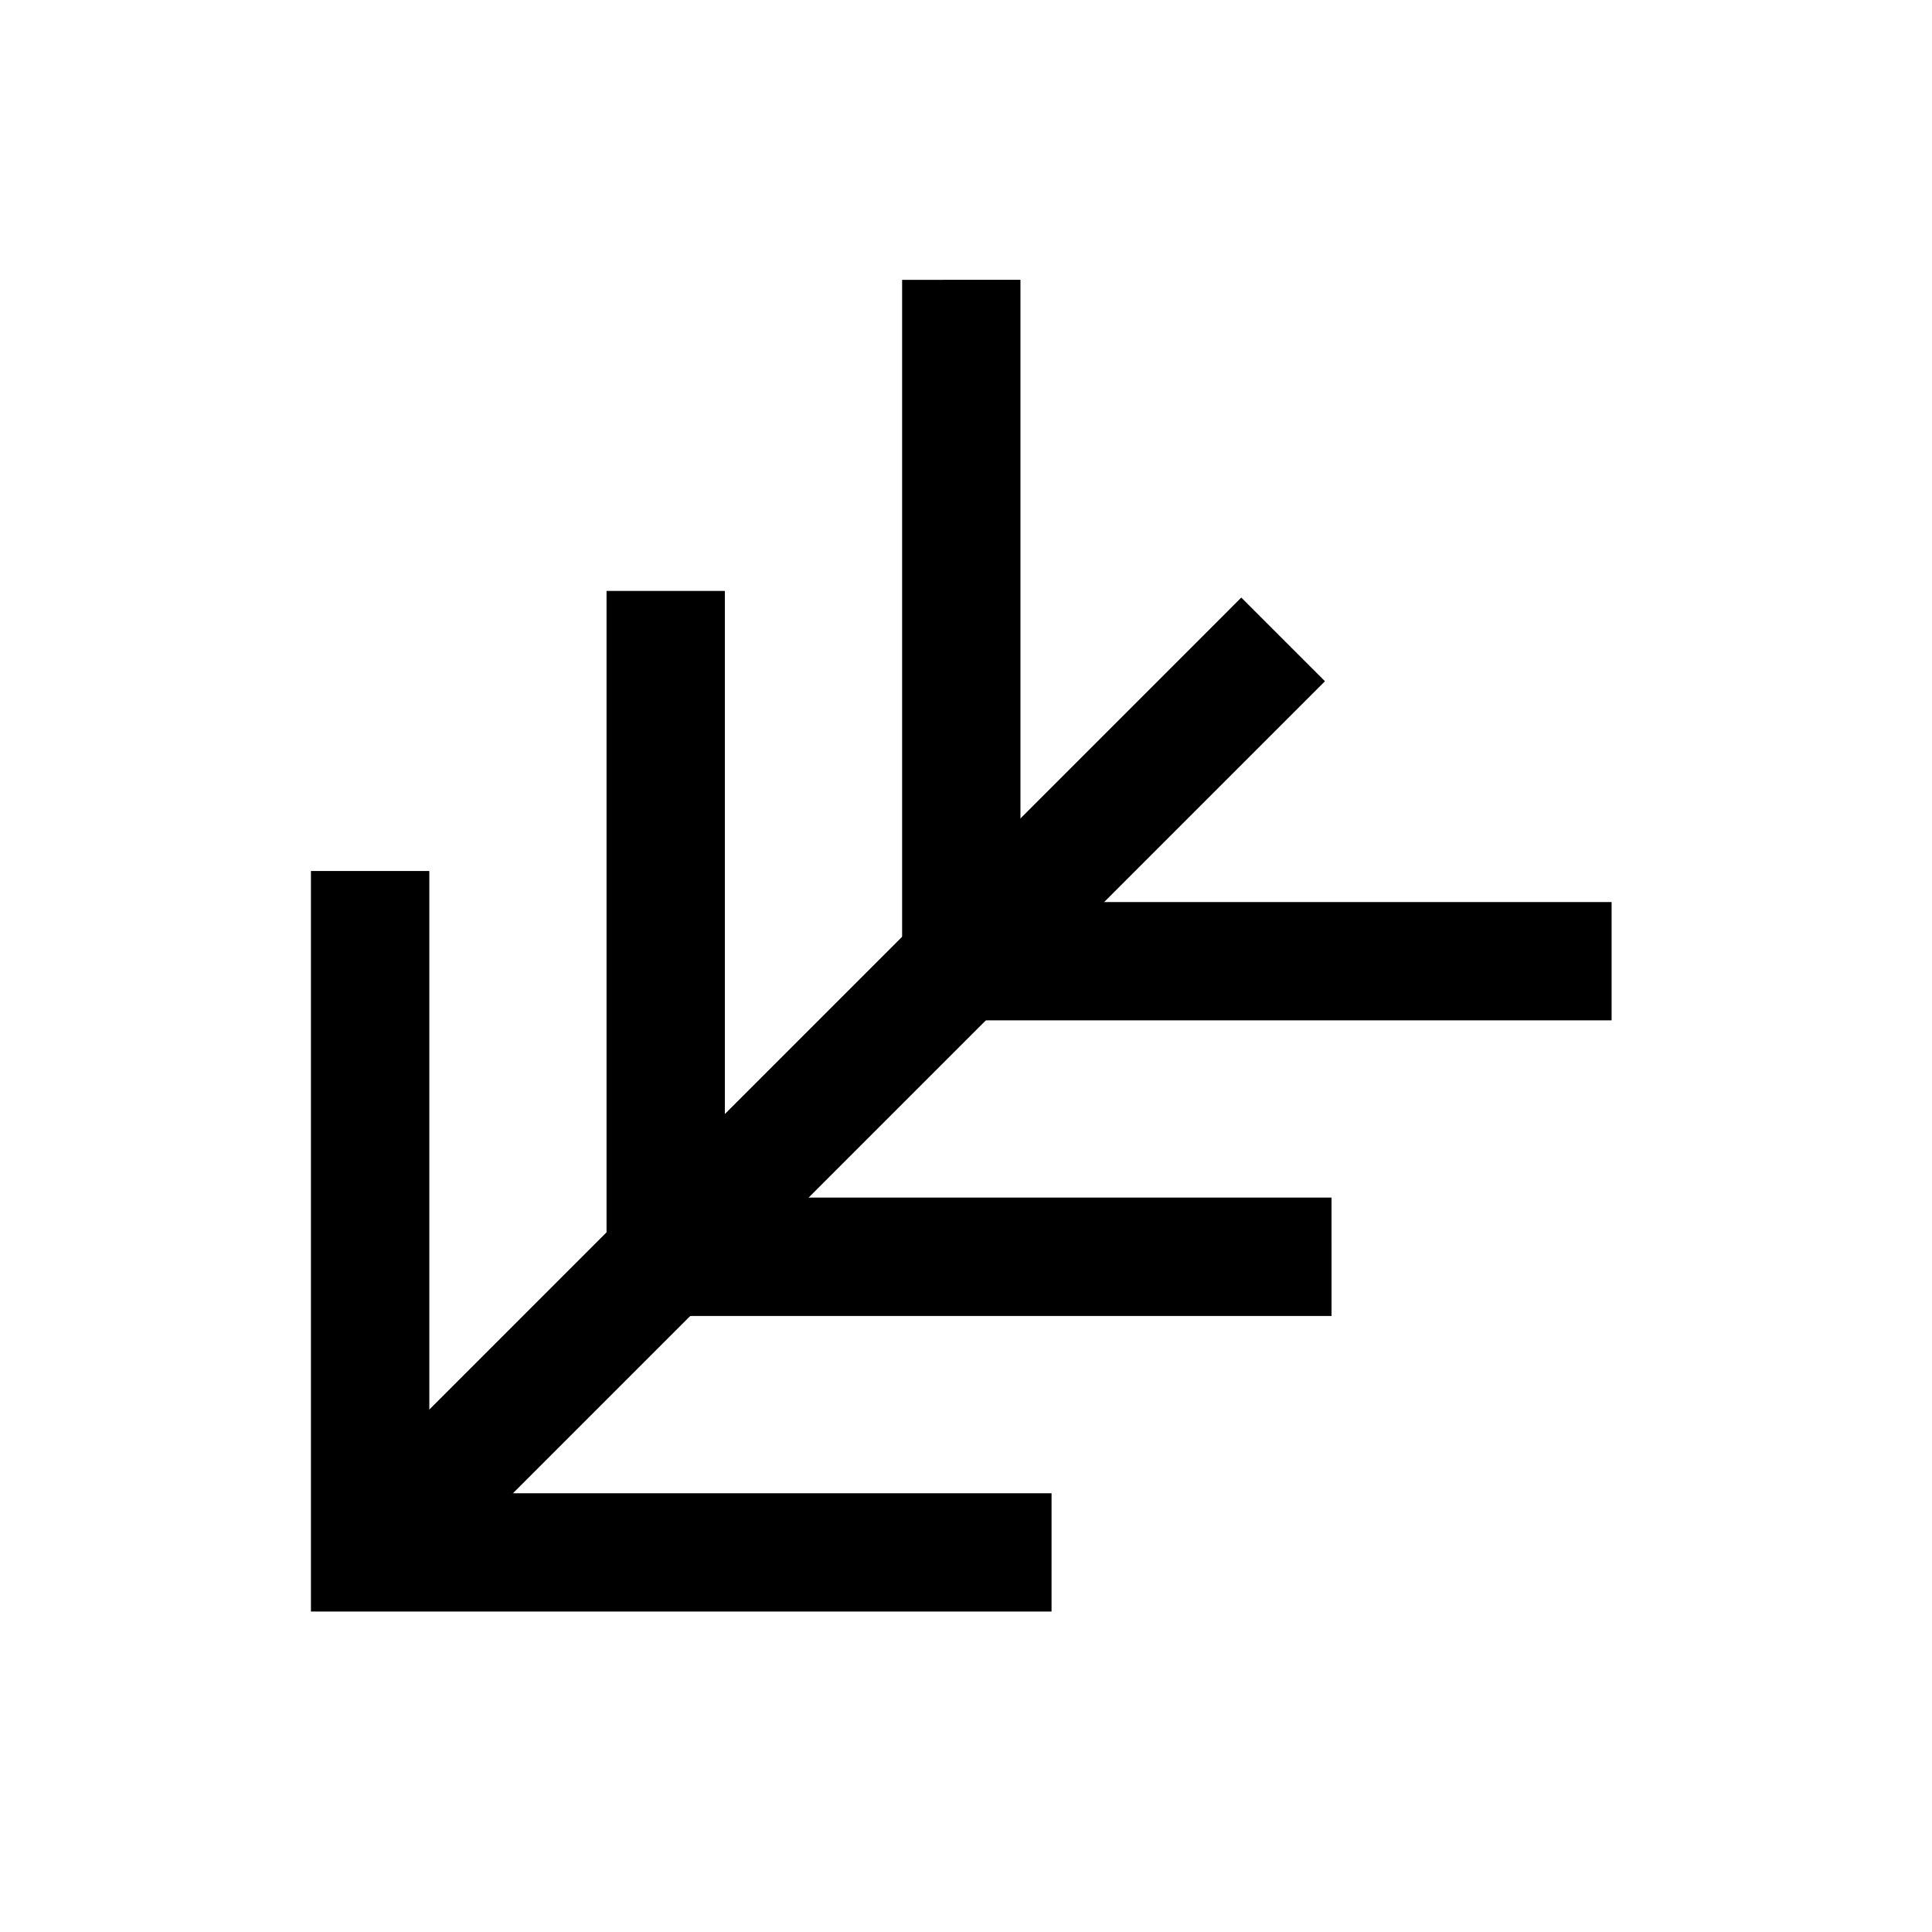
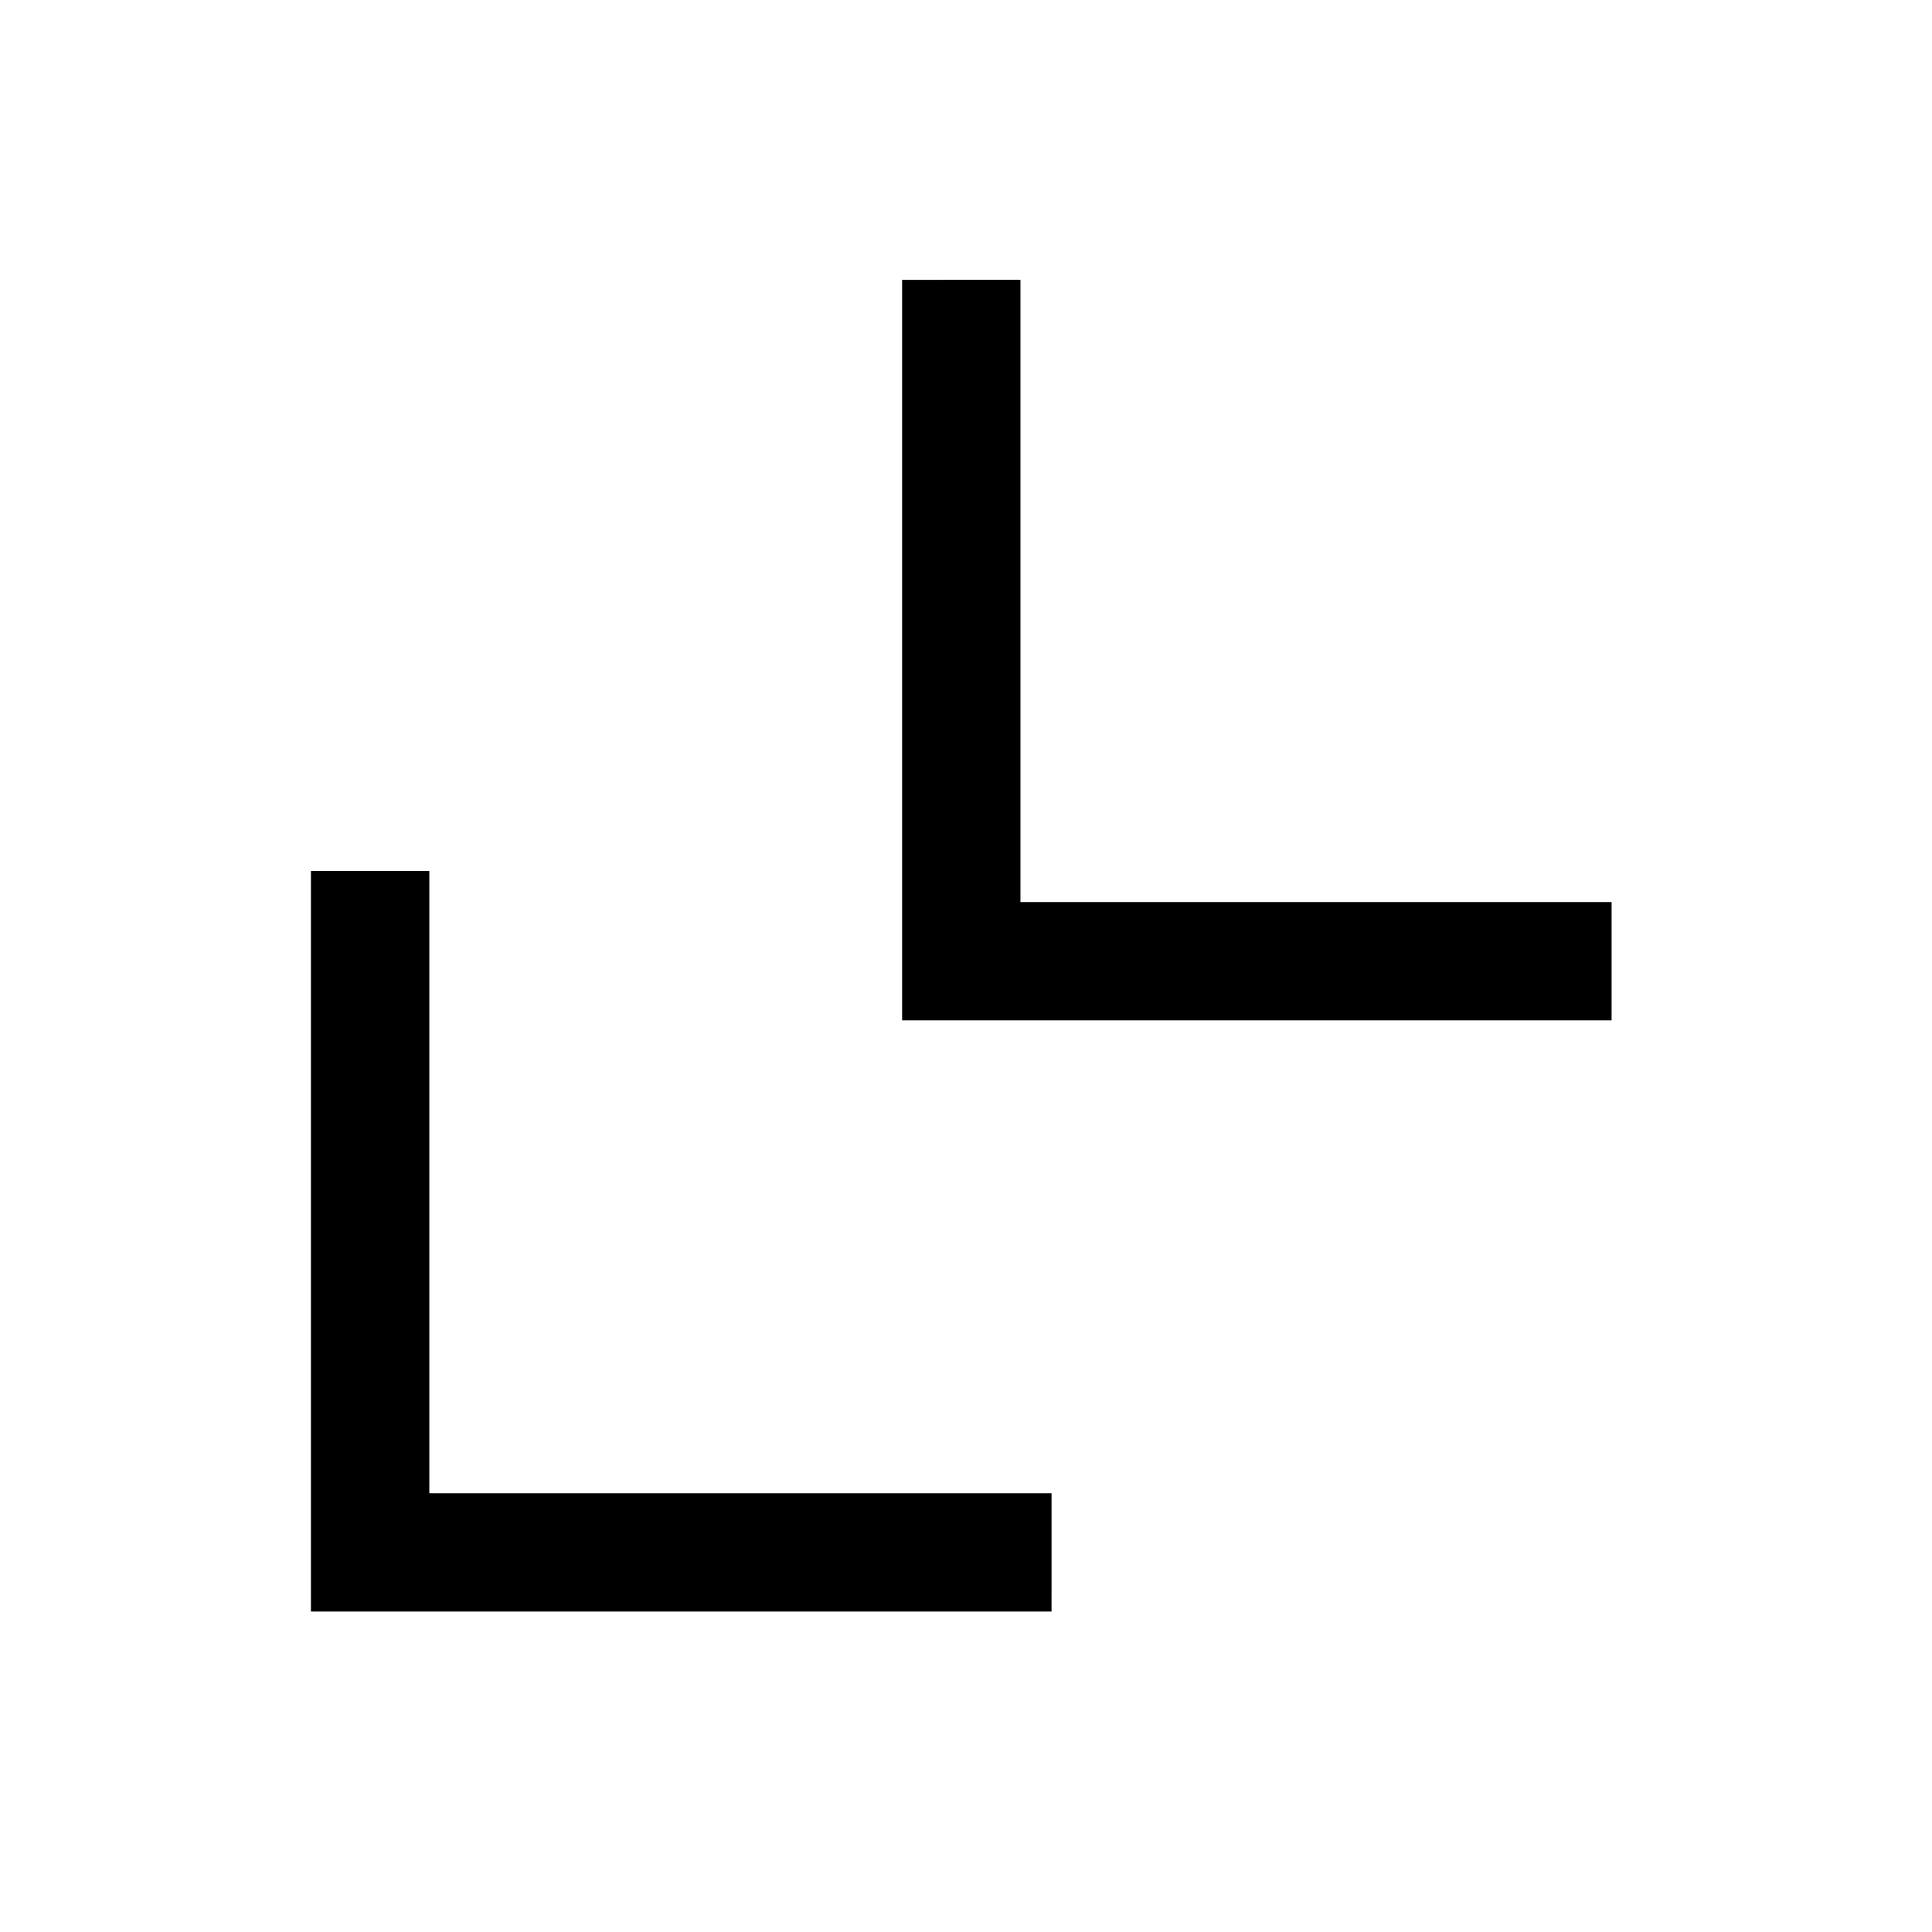
<svg xmlns="http://www.w3.org/2000/svg" fill="#000000" width="800px" height="800px" version="1.1" viewBox="144 144 512 512">
  <g>
-     <path d="m472.95 302.36-11.074 11.09-222.63 222.62-11.09 11.09 22.176 22.176 244.8-244.8z" />
    <path d="m226.4 374.82v196.26h196.27l0.004-31.355h-164.9v-164.9z" />
    <path d="m383.07 218.16v196.25h188.02v-31.355h-156.66v-164.9z" />
-     <path d="m304.74 300.61v192.14h192.13l-0.004-31.371h-160.77v-160.77z" />
  </g>
</svg>